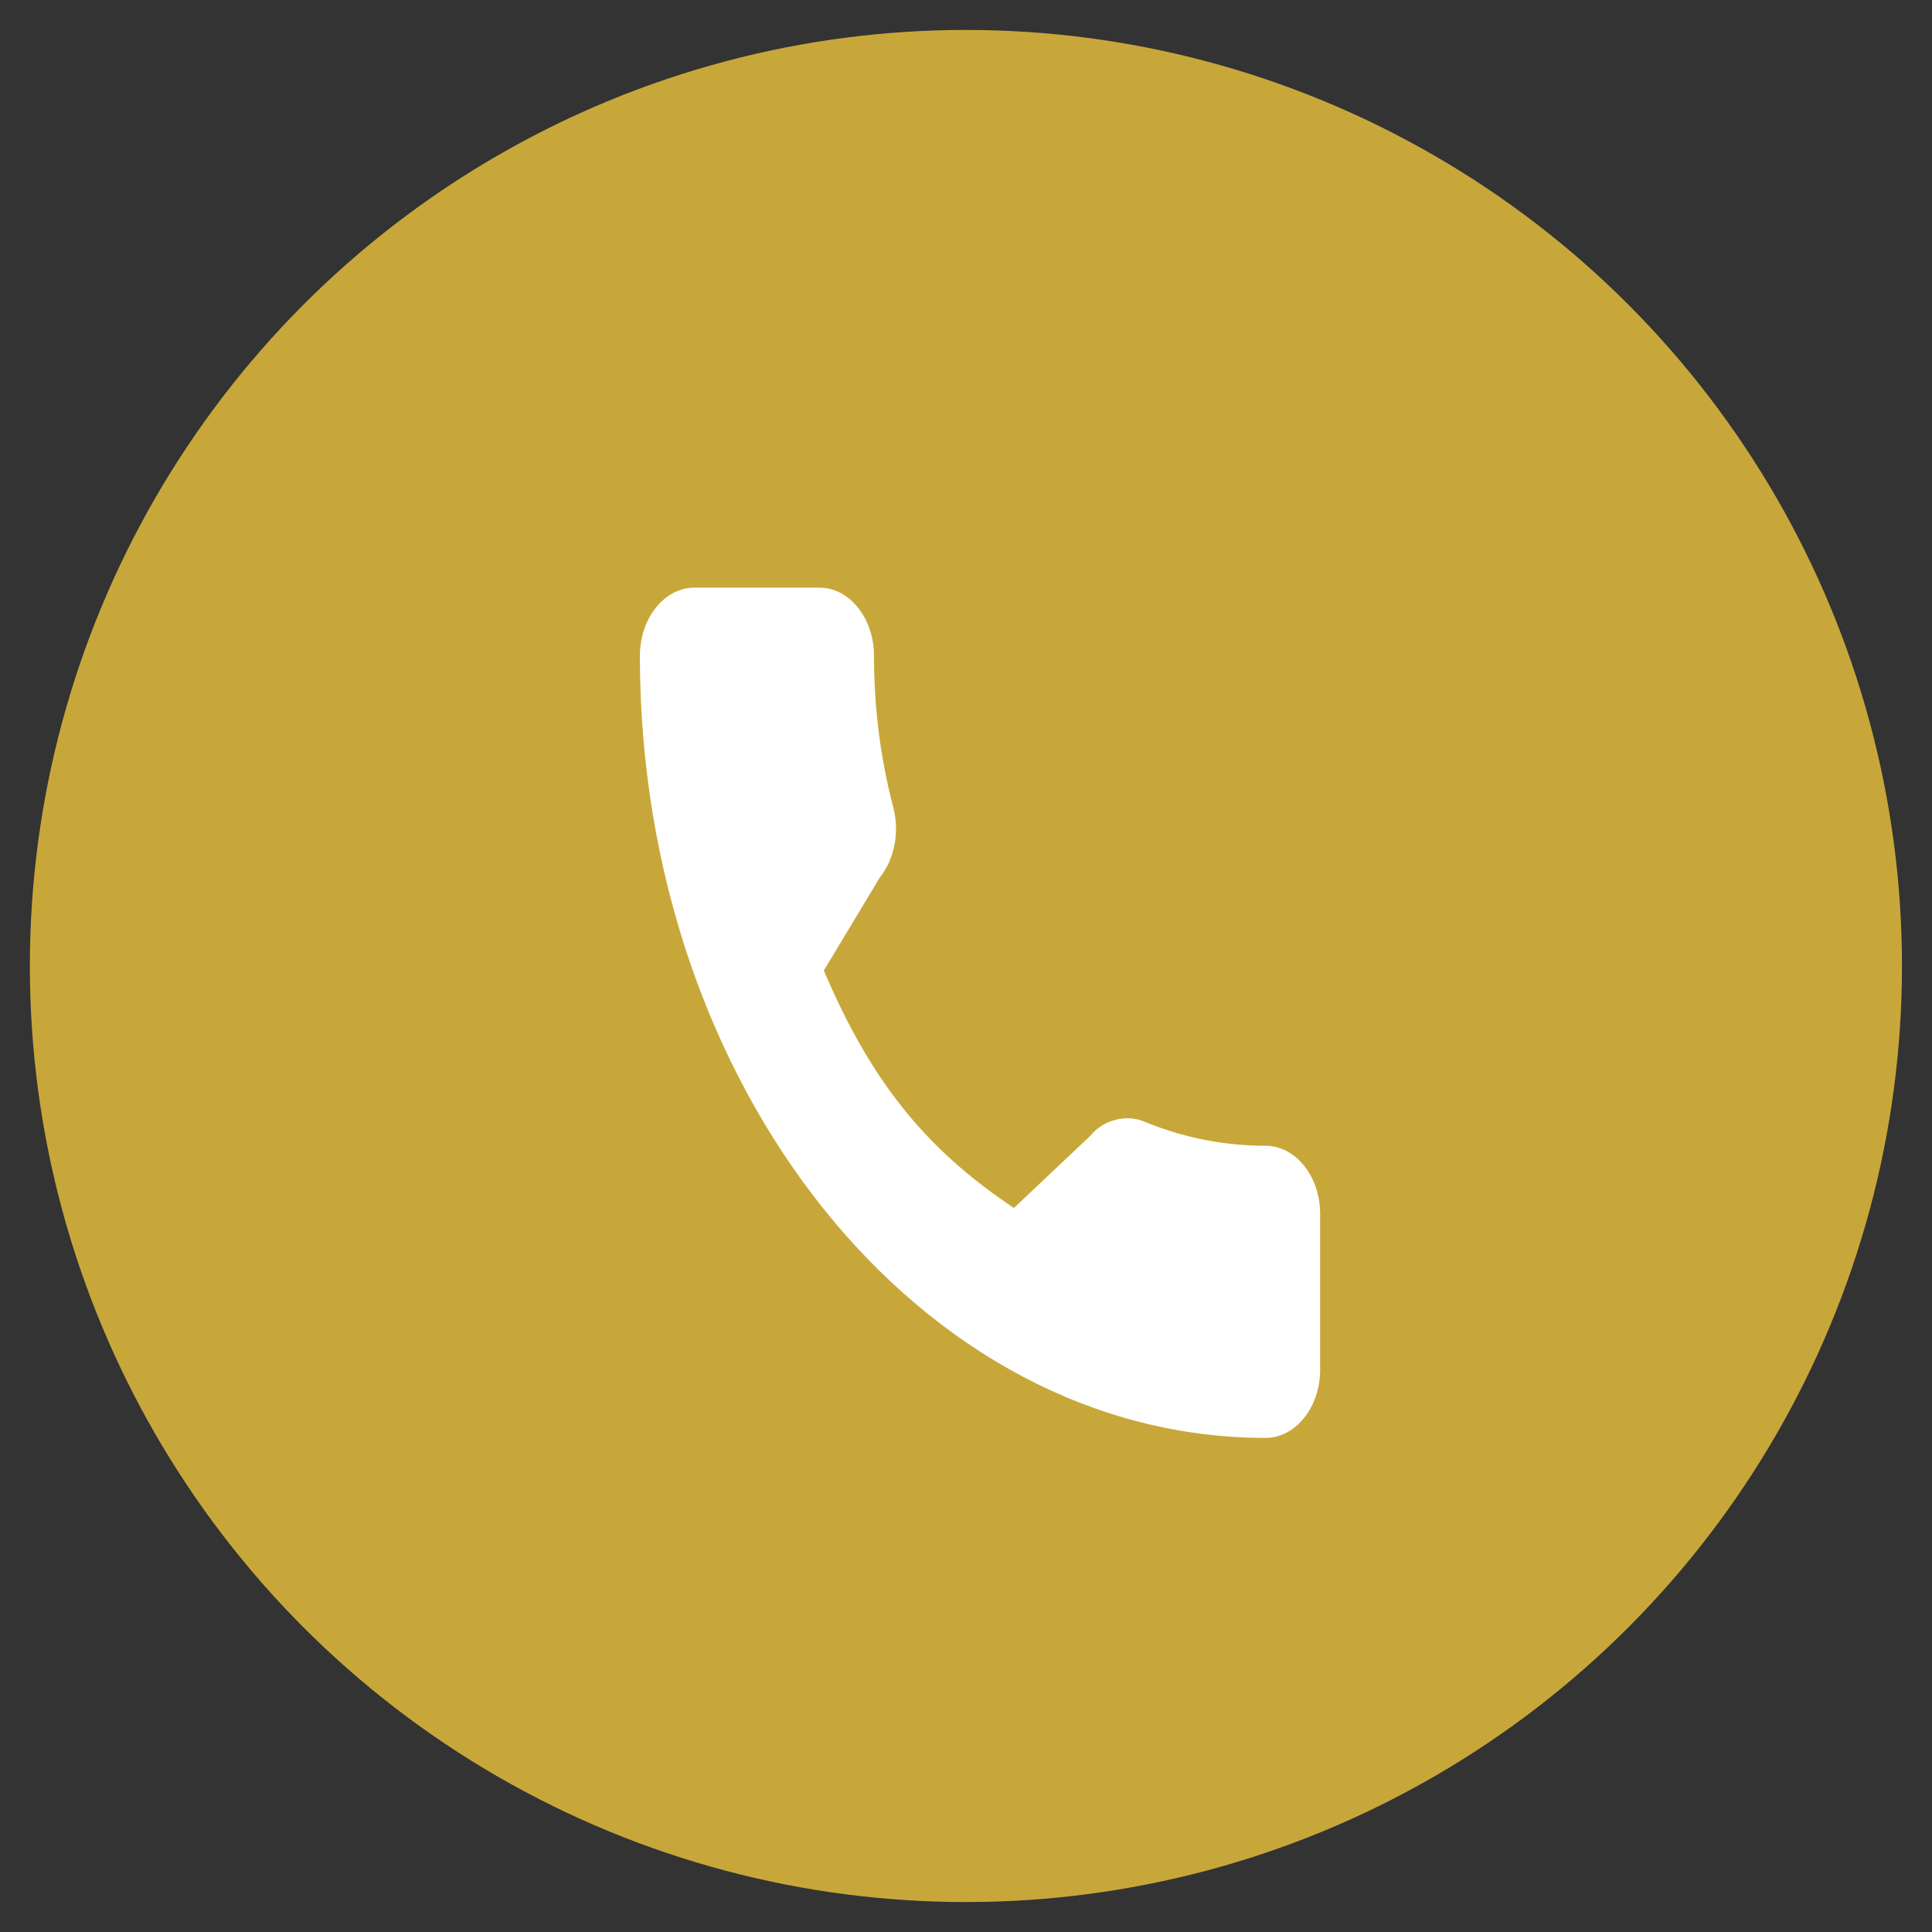
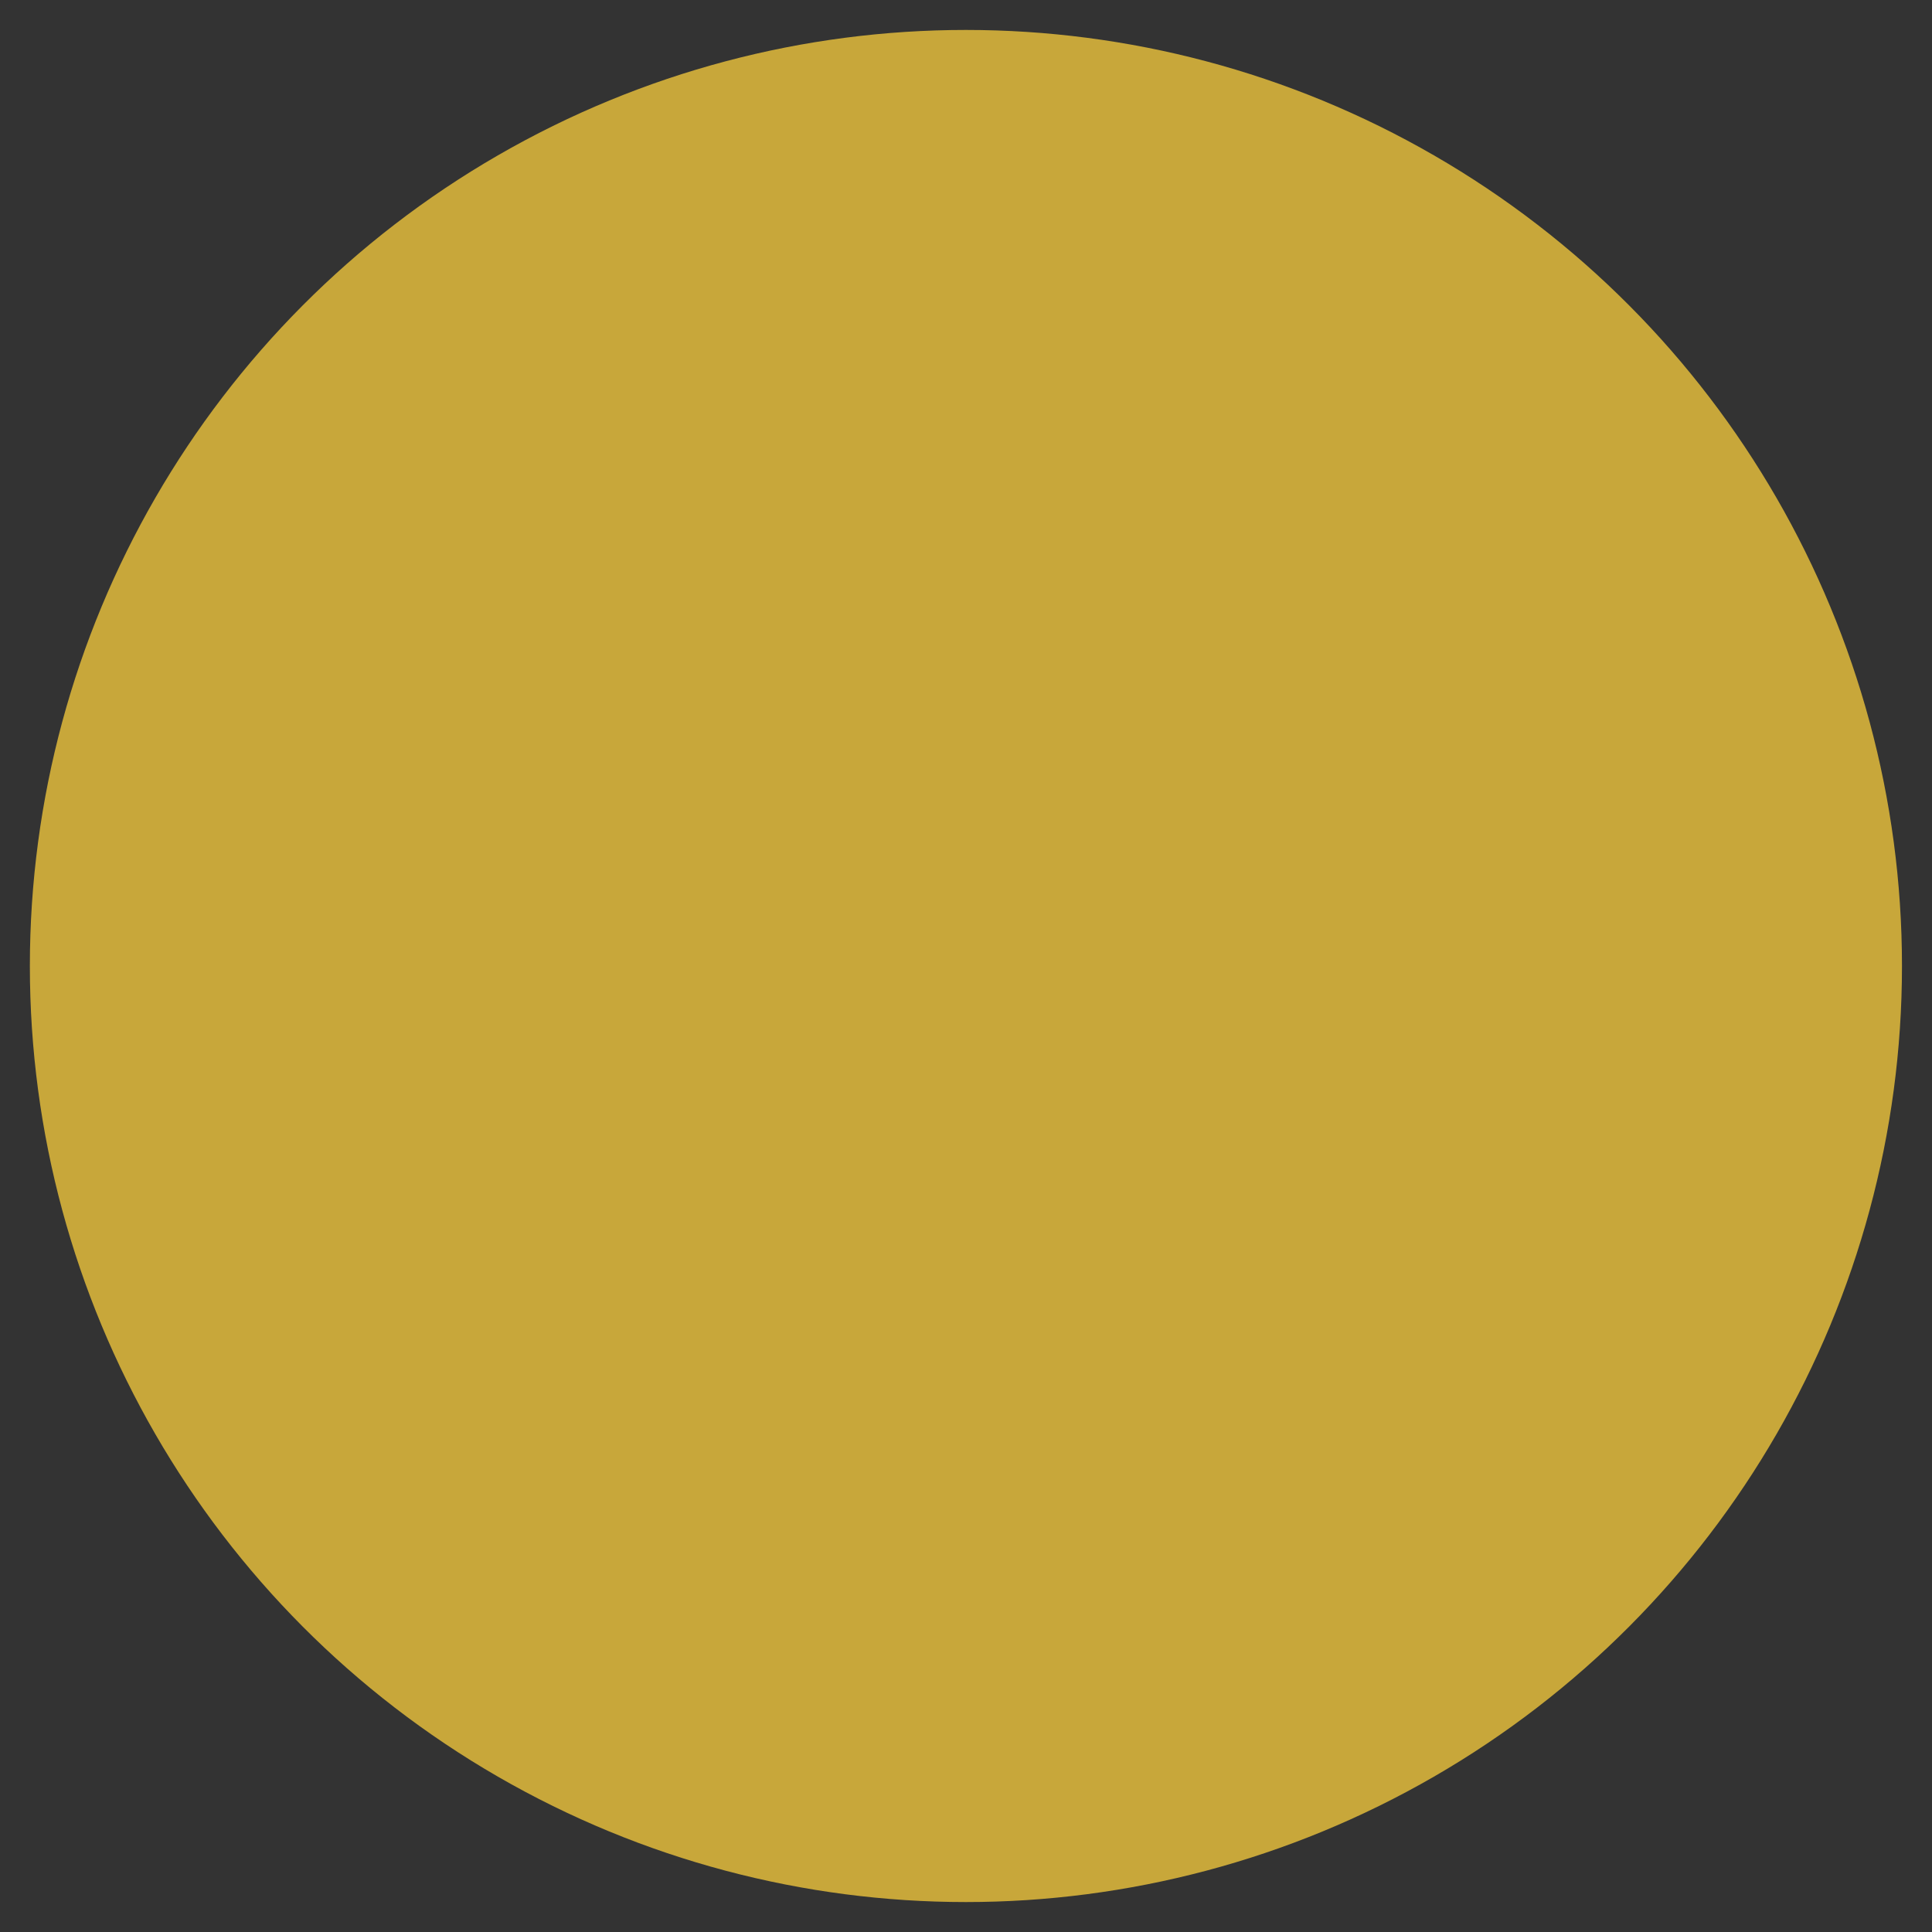
<svg xmlns="http://www.w3.org/2000/svg" width="24" height="24" viewBox="0 0 24 24" fill="none">
  <rect x="0" y="0" width="24" height="24" fill="#333333" stroke="none" />
  <circle cx="11.999" cy="12" r="11.628" fill="#C8A73A" />
-   <path d="M15.721 14.233C15.204 14.233 14.696 14.132 14.214 13.933C13.979 13.832 13.689 13.925 13.545 14.109L12.595 15.006C11.493 14.271 10.814 13.423 10.234 12.056L10.93 10.899C11.111 10.673 11.176 10.343 11.098 10.034C10.938 9.429 10.857 8.794 10.857 8.147C10.857 7.68 10.553 7.3 10.179 7.3H8.627C8.253 7.3 7.949 7.68 7.949 8.147C7.949 13.504 11.436 17.862 15.721 17.862C16.095 17.862 16.399 17.482 16.399 17.015V15.08C16.399 14.613 16.095 14.233 15.721 14.233Z" fill="white" />
</svg>